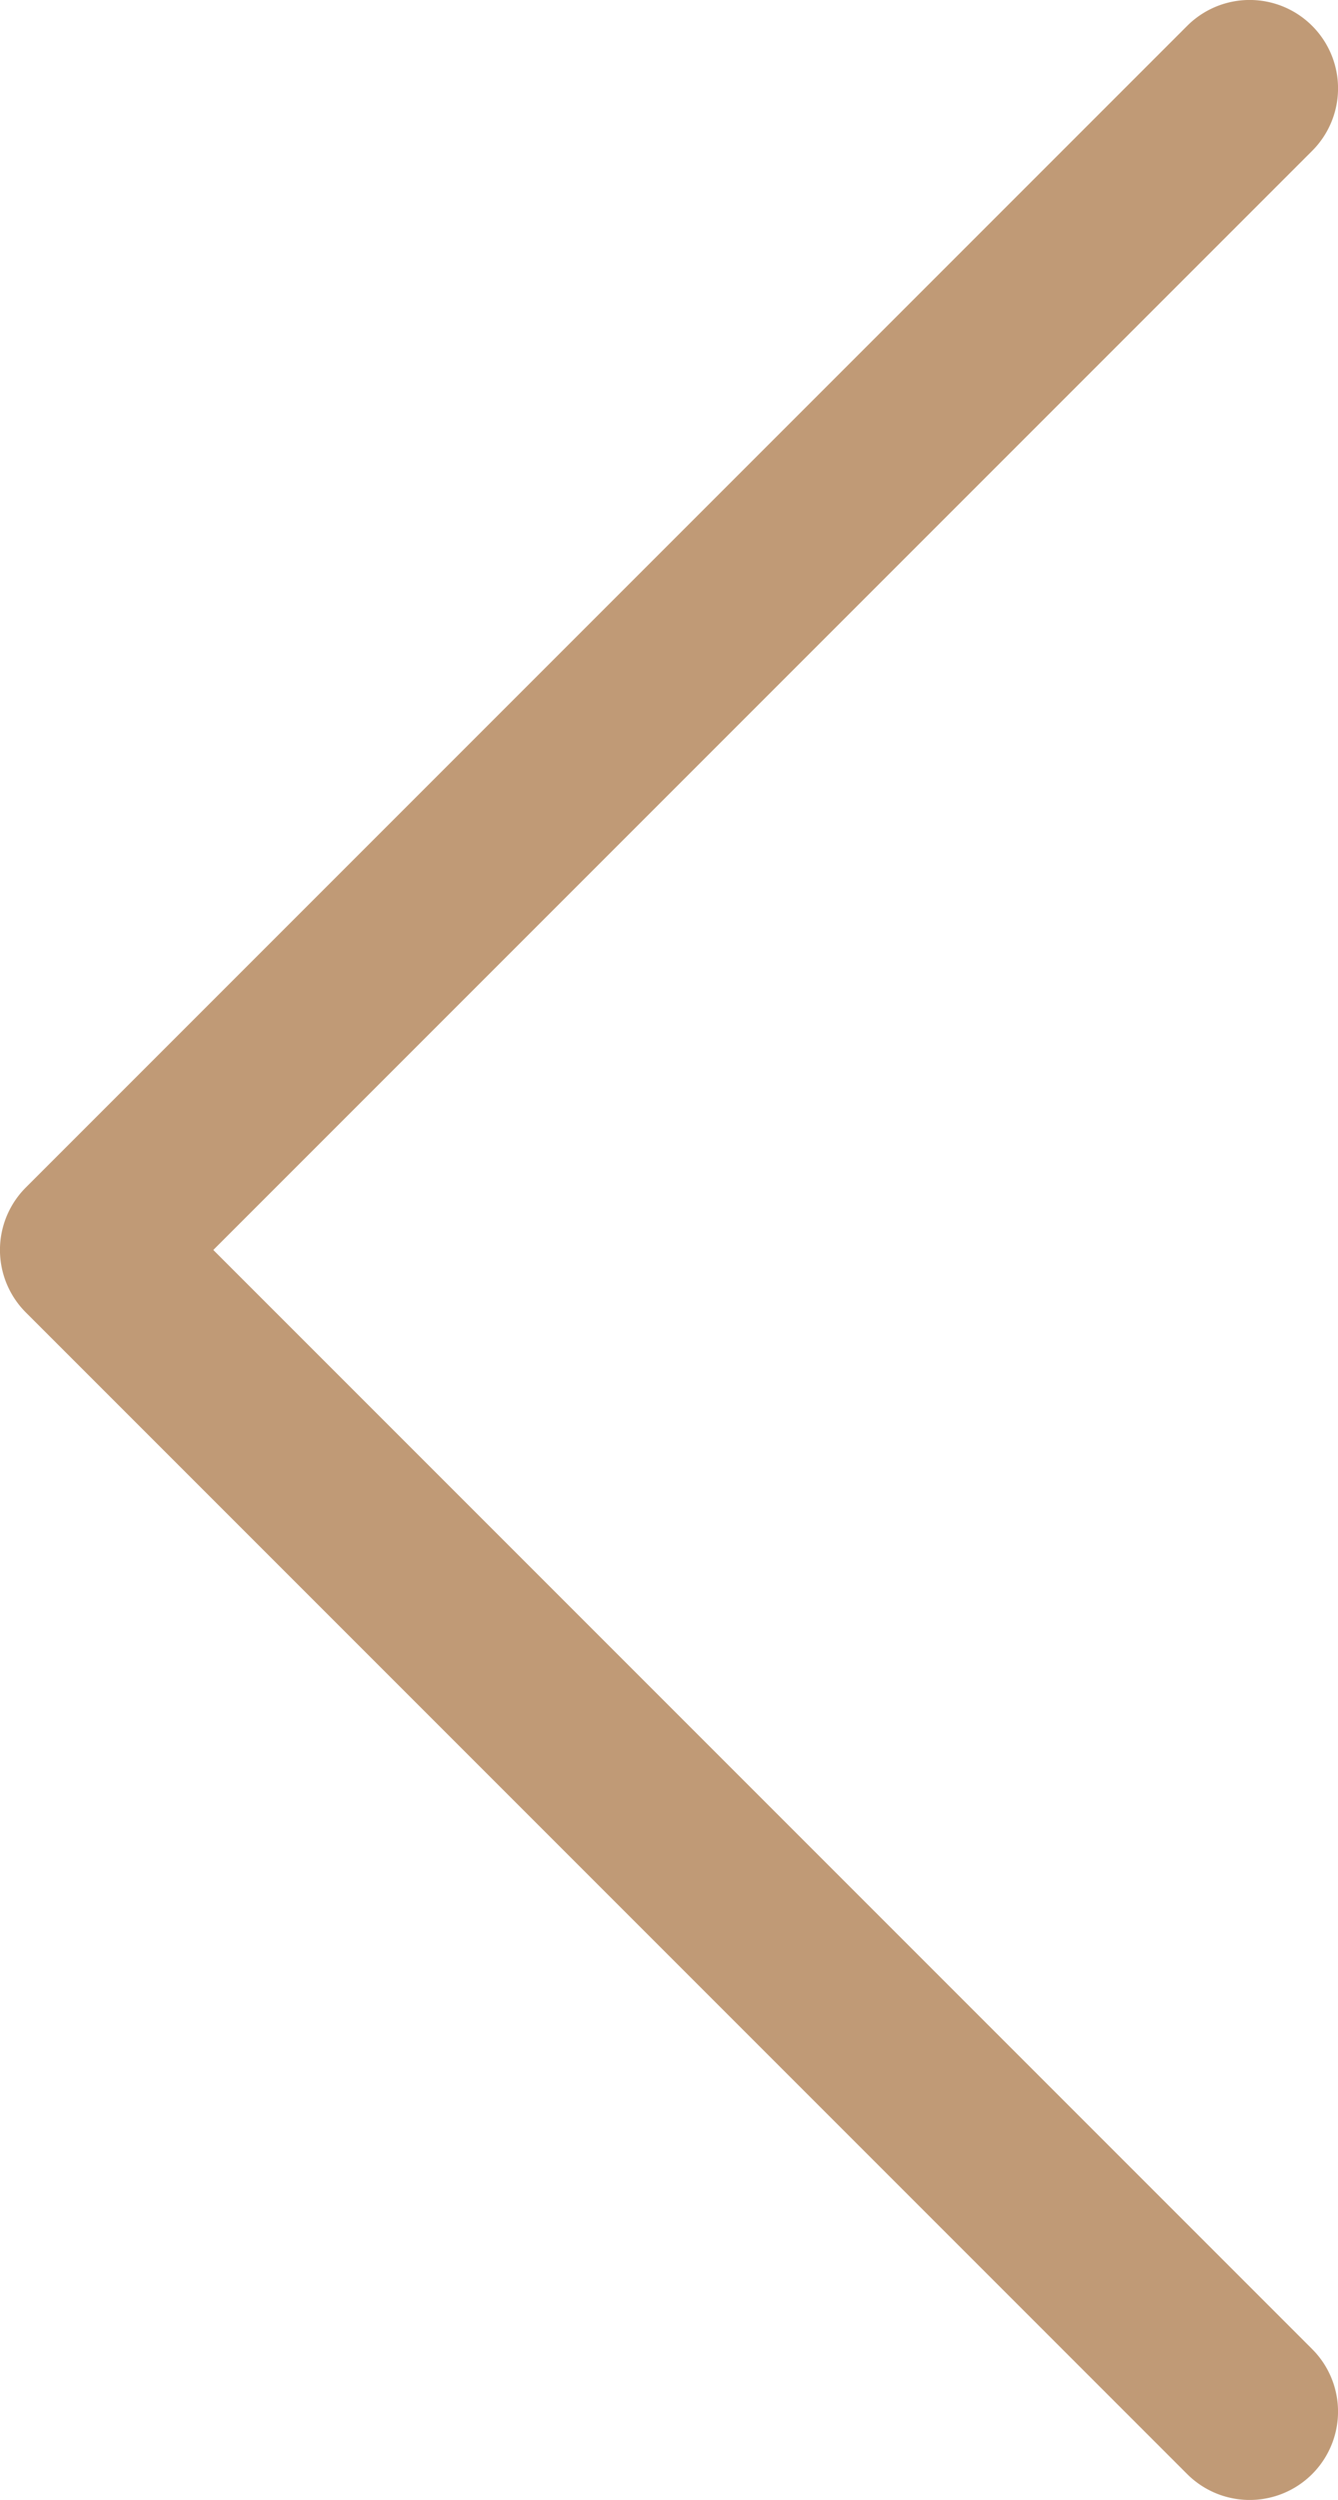
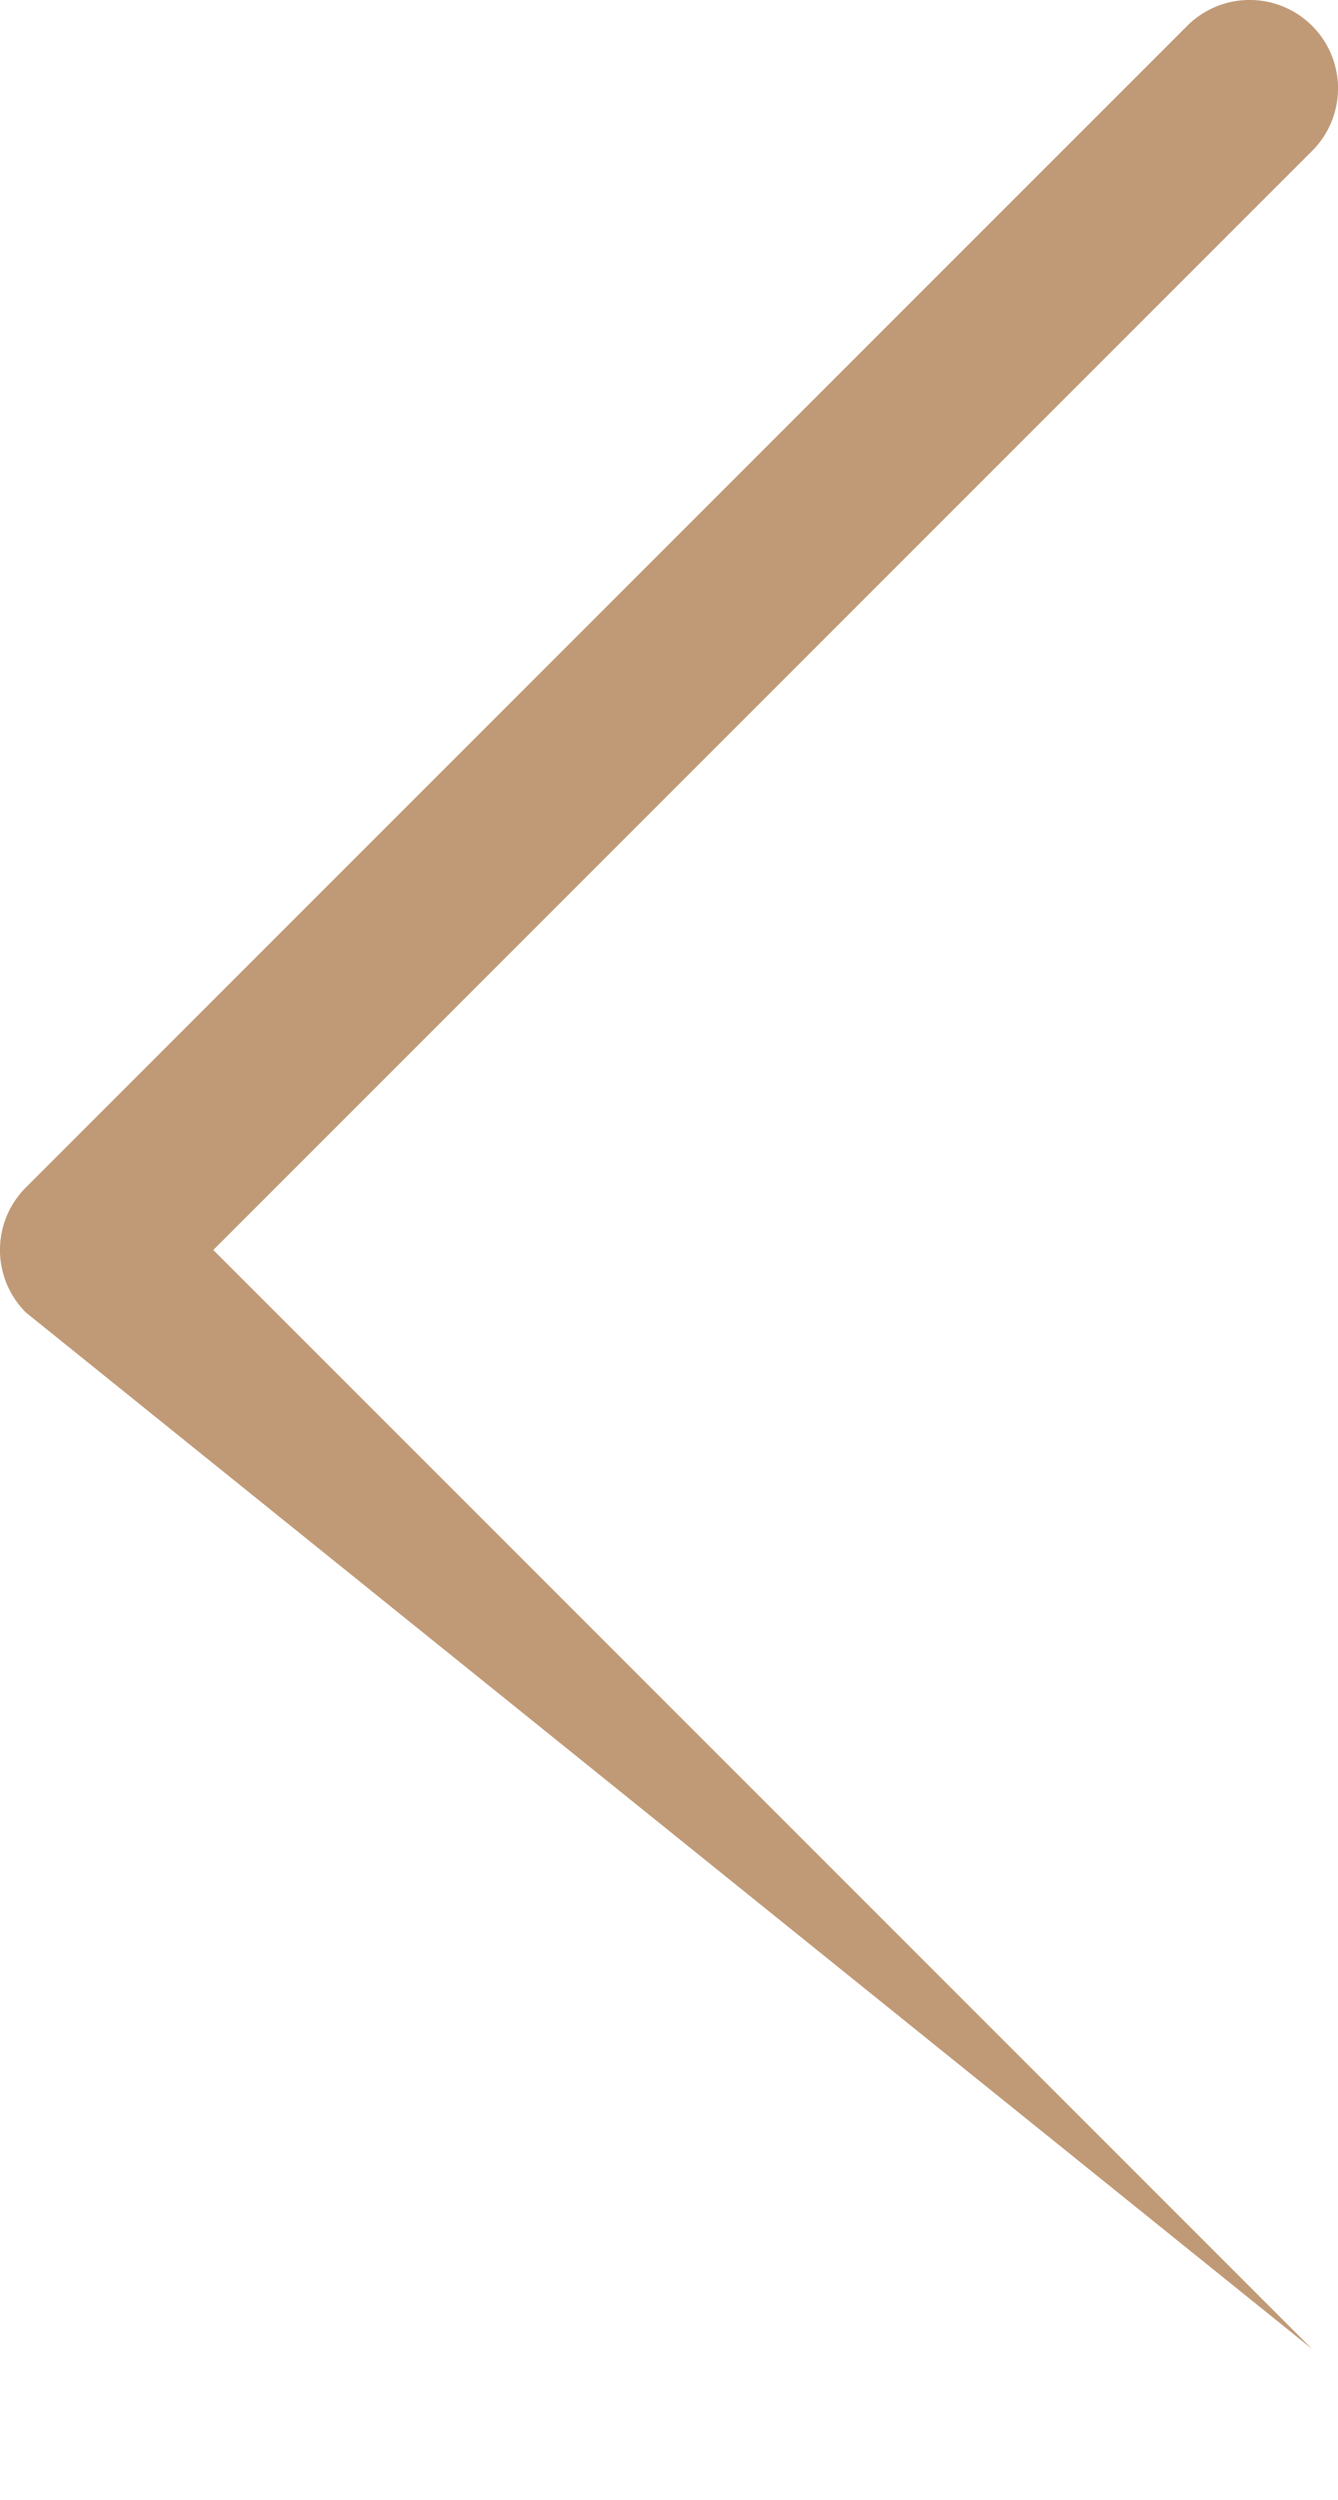
<svg xmlns="http://www.w3.org/2000/svg" viewBox="0 0 62.1 116">
  <defs>
    <style>.cls-1{fill:#c09a76;}</style>
  </defs>
  <title>arrow_left</title>
  <g id="Layer_2" data-name="Layer 2">
    <g id="Layer_1-2" data-name="Layer 1">
-       <path class="cls-1" d="M55.1,1.2a4.1,4.1,0,0,1,5.8,0,4.1,4.1,0,0,1,0,5.8L9.9,58l51,51a4.1,4.1,0,1,1-5.8,5.8L1.2,60.9a4.1,4.1,0,0,1,0-5.8Z" />
+       <path class="cls-1" d="M55.1,1.2a4.1,4.1,0,0,1,5.8,0,4.1,4.1,0,0,1,0,5.8L9.9,58l51,51L1.2,60.9a4.1,4.1,0,0,1,0-5.8Z" />
    </g>
  </g>
</svg>